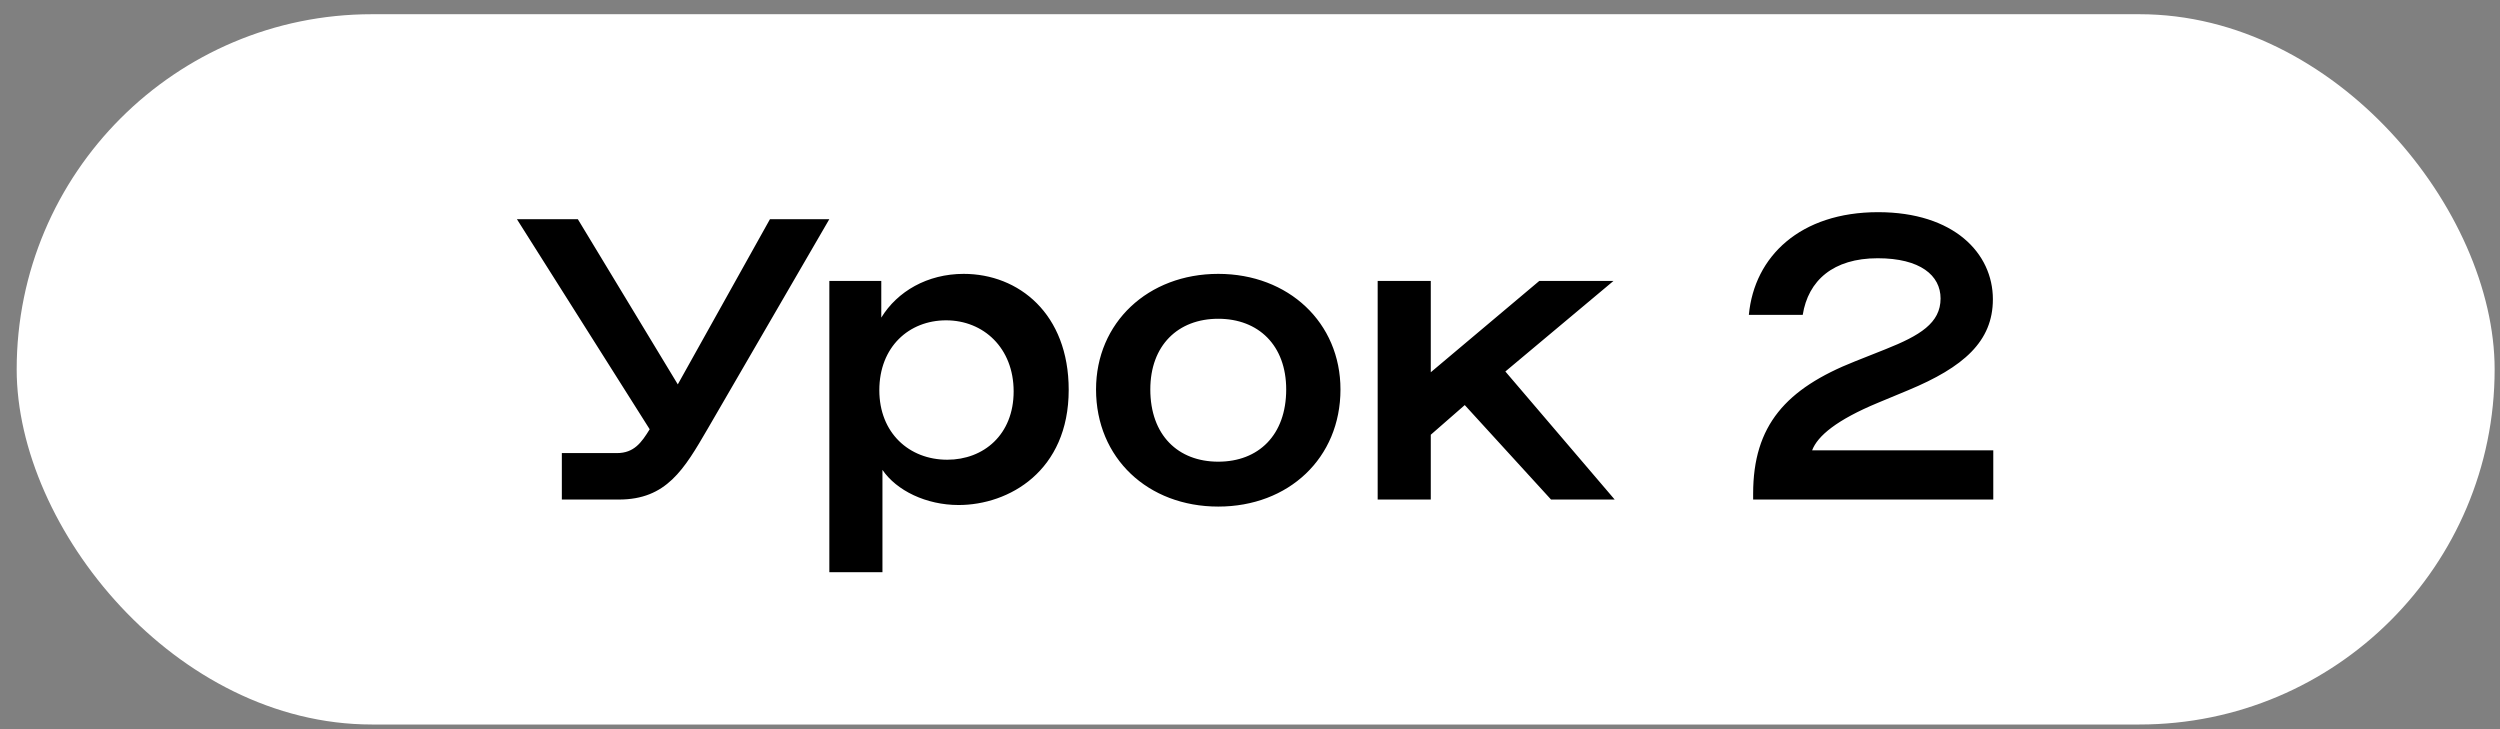
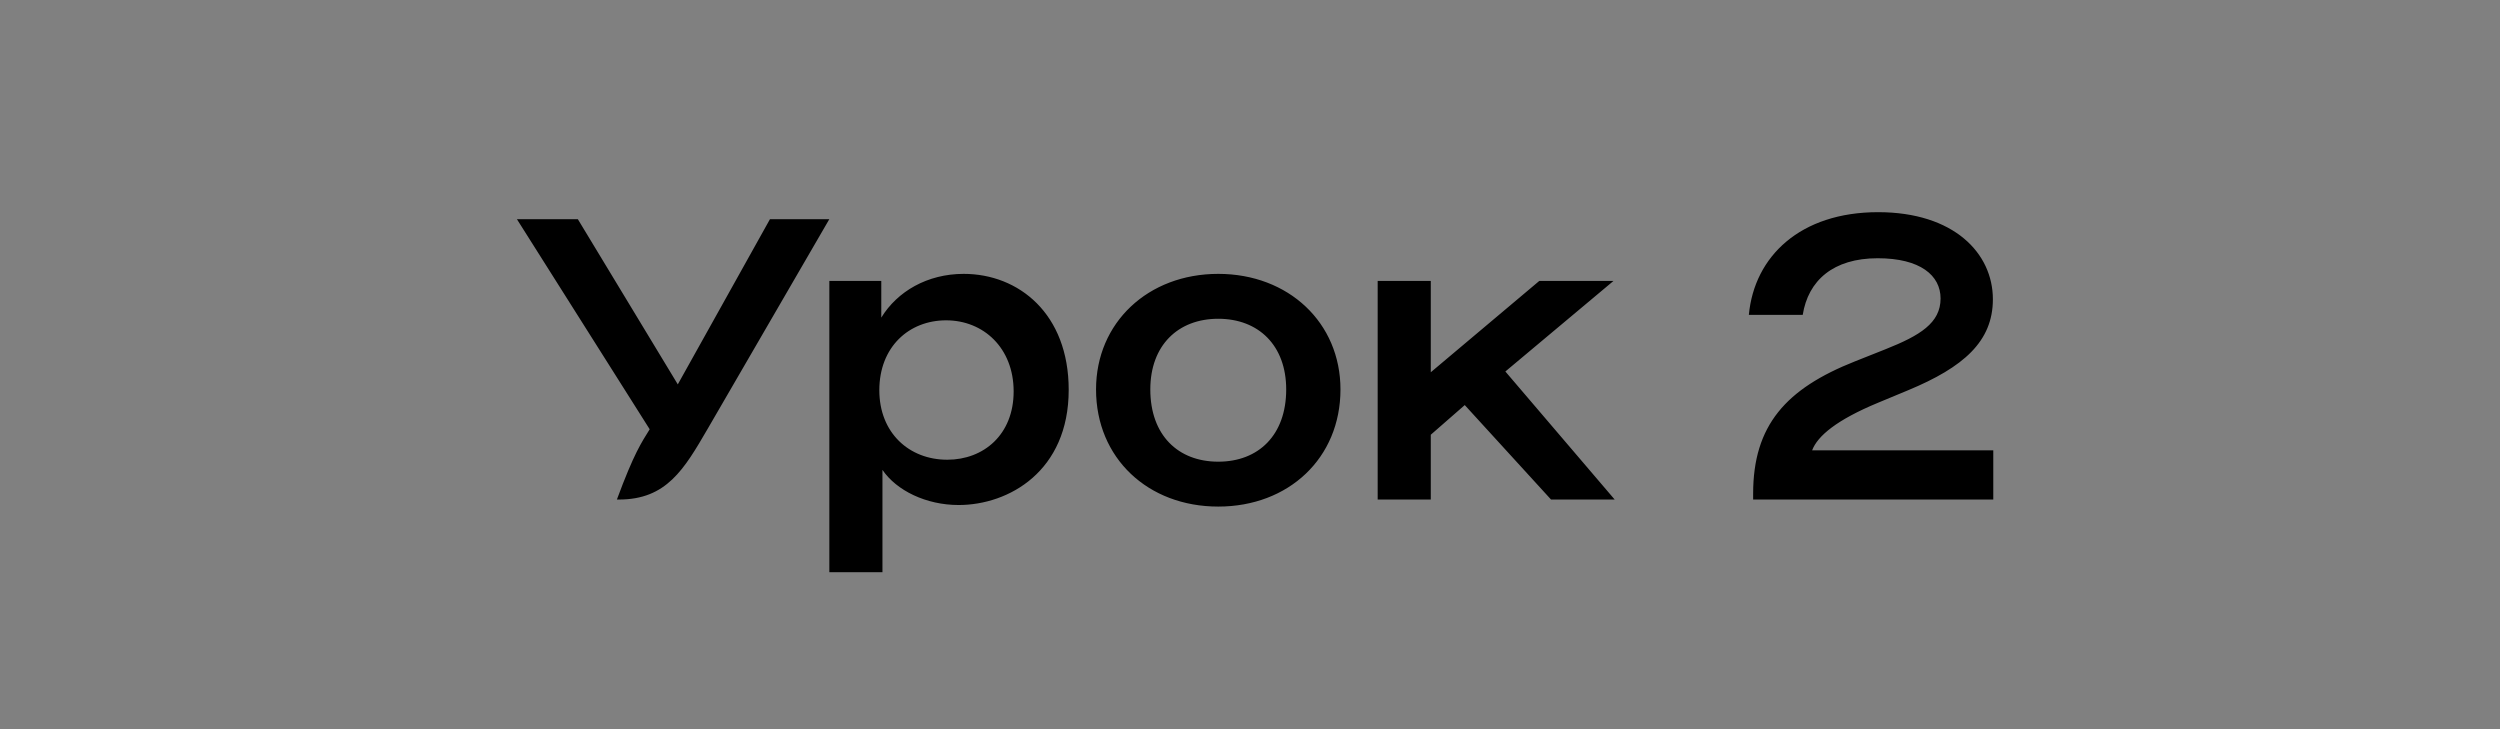
<svg xmlns="http://www.w3.org/2000/svg" width="144" height="42" viewBox="0 0 144 42" fill="none">
  <rect x="0" y="0" width="144" height="42" fill="#808080" stroke="none" />
-   <rect x="0.961" y="0.819" width="142.73" height="40.912" rx="20.456" fill="white" />
-   <path d="M32.362 28.774V26.098H35.533C36.522 26.098 36.95 25.491 37.422 24.726L29.775 12.626H33.284L39.041 22.14L44.349 12.626H47.768L40.773 24.681C39.401 27.043 38.389 28.774 35.645 28.774H32.362ZM47.77 32.958V16.18H50.762V18.294C51.684 16.787 53.416 15.775 55.507 15.775C58.678 15.775 61.557 18.069 61.557 22.455C61.557 27.133 58.116 29.089 55.215 29.089C53.348 29.089 51.639 28.257 50.829 27.065V32.958H47.77ZM50.649 22.477C50.649 24.929 52.358 26.48 54.563 26.48C56.654 26.48 58.386 25.041 58.386 22.545C58.386 20.048 56.654 18.451 54.495 18.451C52.358 18.451 50.649 19.981 50.649 22.477ZM70.171 29.179C66.123 29.179 63.132 26.39 63.132 22.432C63.132 18.586 66.123 15.775 70.171 15.775C74.22 15.775 77.211 18.586 77.211 22.432C77.211 26.39 74.22 29.179 70.171 29.179ZM66.258 22.432C66.258 25.064 67.855 26.593 70.171 26.593C72.488 26.593 74.085 25.064 74.085 22.432C74.085 19.891 72.488 18.361 70.171 18.361C67.855 18.361 66.258 19.891 66.258 22.432ZM79.354 28.774V16.18H82.413V21.442L88.665 16.18H92.939L86.709 21.398L93.006 28.774H89.34L84.37 23.332L82.413 25.041V28.774H79.354ZM100.981 28.437C100.981 24.501 102.87 22.387 106.851 20.813L108.605 20.116C110.585 19.328 111.777 18.609 111.777 17.192C111.777 15.865 110.607 14.875 108.156 14.875C105.592 14.875 104.152 16.157 103.837 18.136H100.734C101.048 14.763 103.702 12.221 108.178 12.221C112.541 12.221 114.79 14.583 114.79 17.237C114.79 19.666 113.104 21.15 109.91 22.477L108.178 23.197C105.794 24.186 104.692 25.108 104.377 25.941H114.813V28.774H100.981V28.437Z" fill="black" />
+   <path d="M32.362 28.774H35.533C36.522 26.098 36.95 25.491 37.422 24.726L29.775 12.626H33.284L39.041 22.14L44.349 12.626H47.768L40.773 24.681C39.401 27.043 38.389 28.774 35.645 28.774H32.362ZM47.77 32.958V16.18H50.762V18.294C51.684 16.787 53.416 15.775 55.507 15.775C58.678 15.775 61.557 18.069 61.557 22.455C61.557 27.133 58.116 29.089 55.215 29.089C53.348 29.089 51.639 28.257 50.829 27.065V32.958H47.77ZM50.649 22.477C50.649 24.929 52.358 26.48 54.563 26.48C56.654 26.48 58.386 25.041 58.386 22.545C58.386 20.048 56.654 18.451 54.495 18.451C52.358 18.451 50.649 19.981 50.649 22.477ZM70.171 29.179C66.123 29.179 63.132 26.39 63.132 22.432C63.132 18.586 66.123 15.775 70.171 15.775C74.22 15.775 77.211 18.586 77.211 22.432C77.211 26.39 74.22 29.179 70.171 29.179ZM66.258 22.432C66.258 25.064 67.855 26.593 70.171 26.593C72.488 26.593 74.085 25.064 74.085 22.432C74.085 19.891 72.488 18.361 70.171 18.361C67.855 18.361 66.258 19.891 66.258 22.432ZM79.354 28.774V16.18H82.413V21.442L88.665 16.18H92.939L86.709 21.398L93.006 28.774H89.34L84.37 23.332L82.413 25.041V28.774H79.354ZM100.981 28.437C100.981 24.501 102.87 22.387 106.851 20.813L108.605 20.116C110.585 19.328 111.777 18.609 111.777 17.192C111.777 15.865 110.607 14.875 108.156 14.875C105.592 14.875 104.152 16.157 103.837 18.136H100.734C101.048 14.763 103.702 12.221 108.178 12.221C112.541 12.221 114.79 14.583 114.79 17.237C114.79 19.666 113.104 21.15 109.91 22.477L108.178 23.197C105.794 24.186 104.692 25.108 104.377 25.941H114.813V28.774H100.981V28.437Z" fill="black" />
</svg>